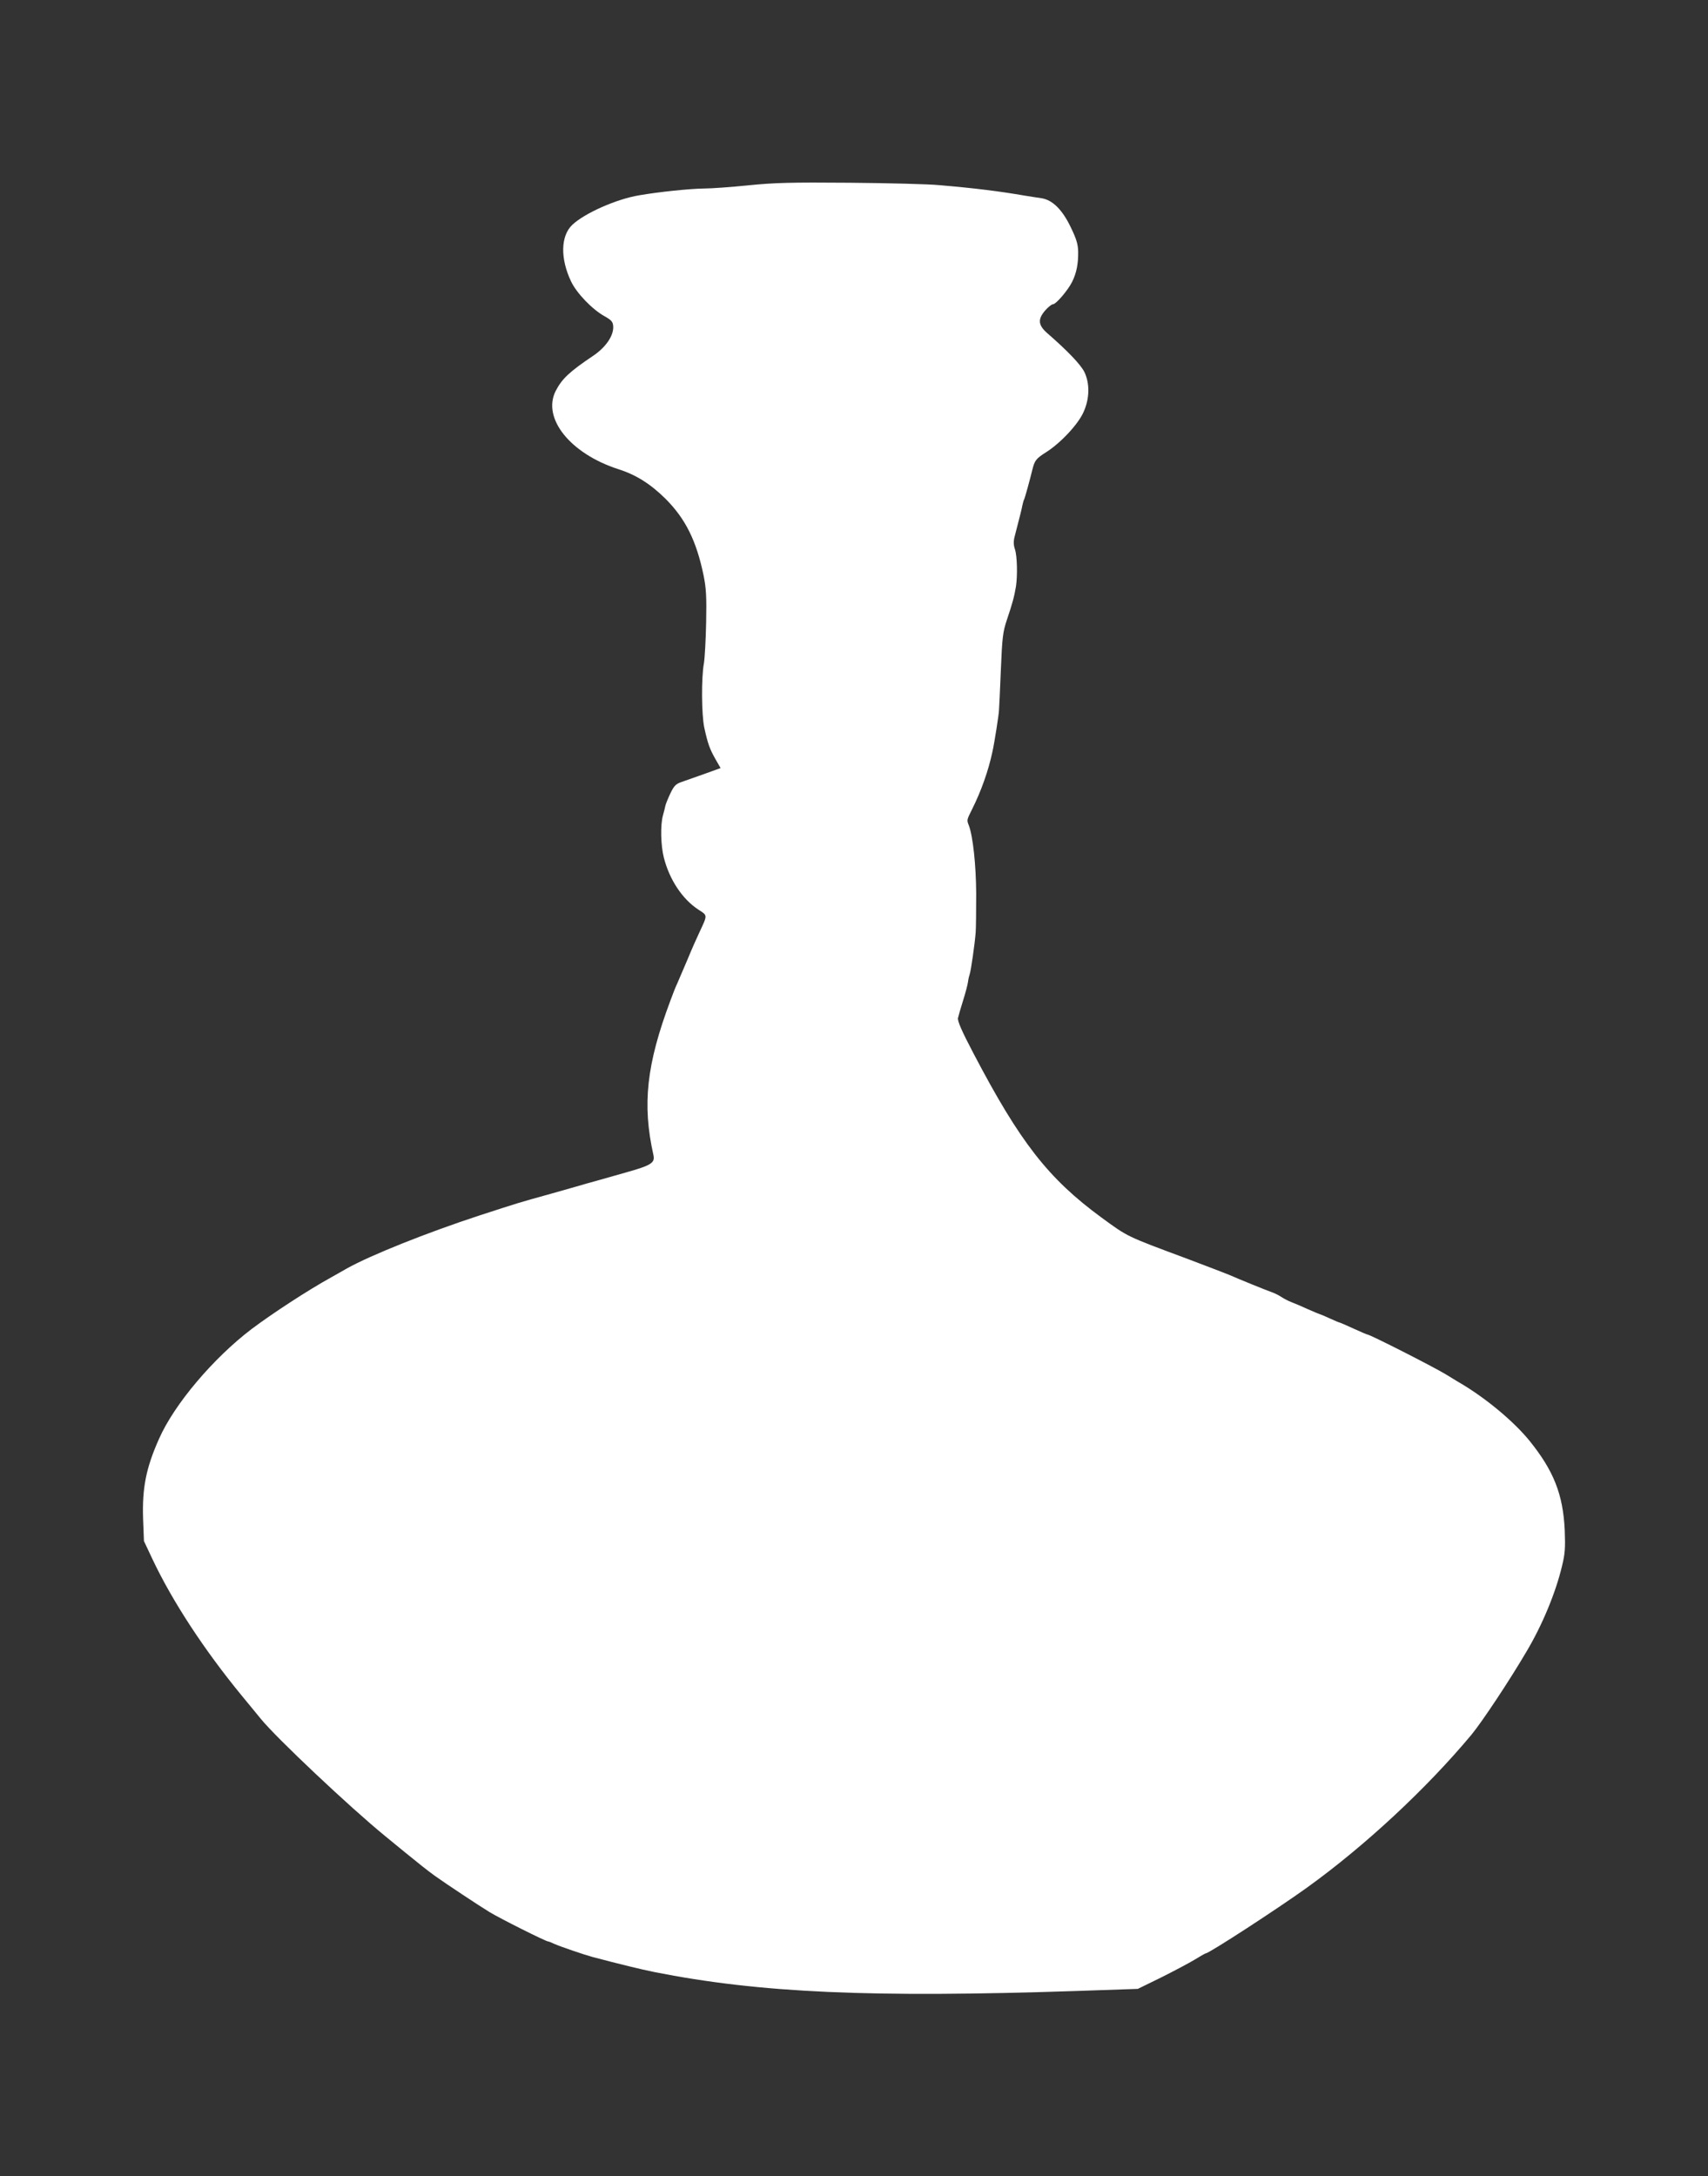
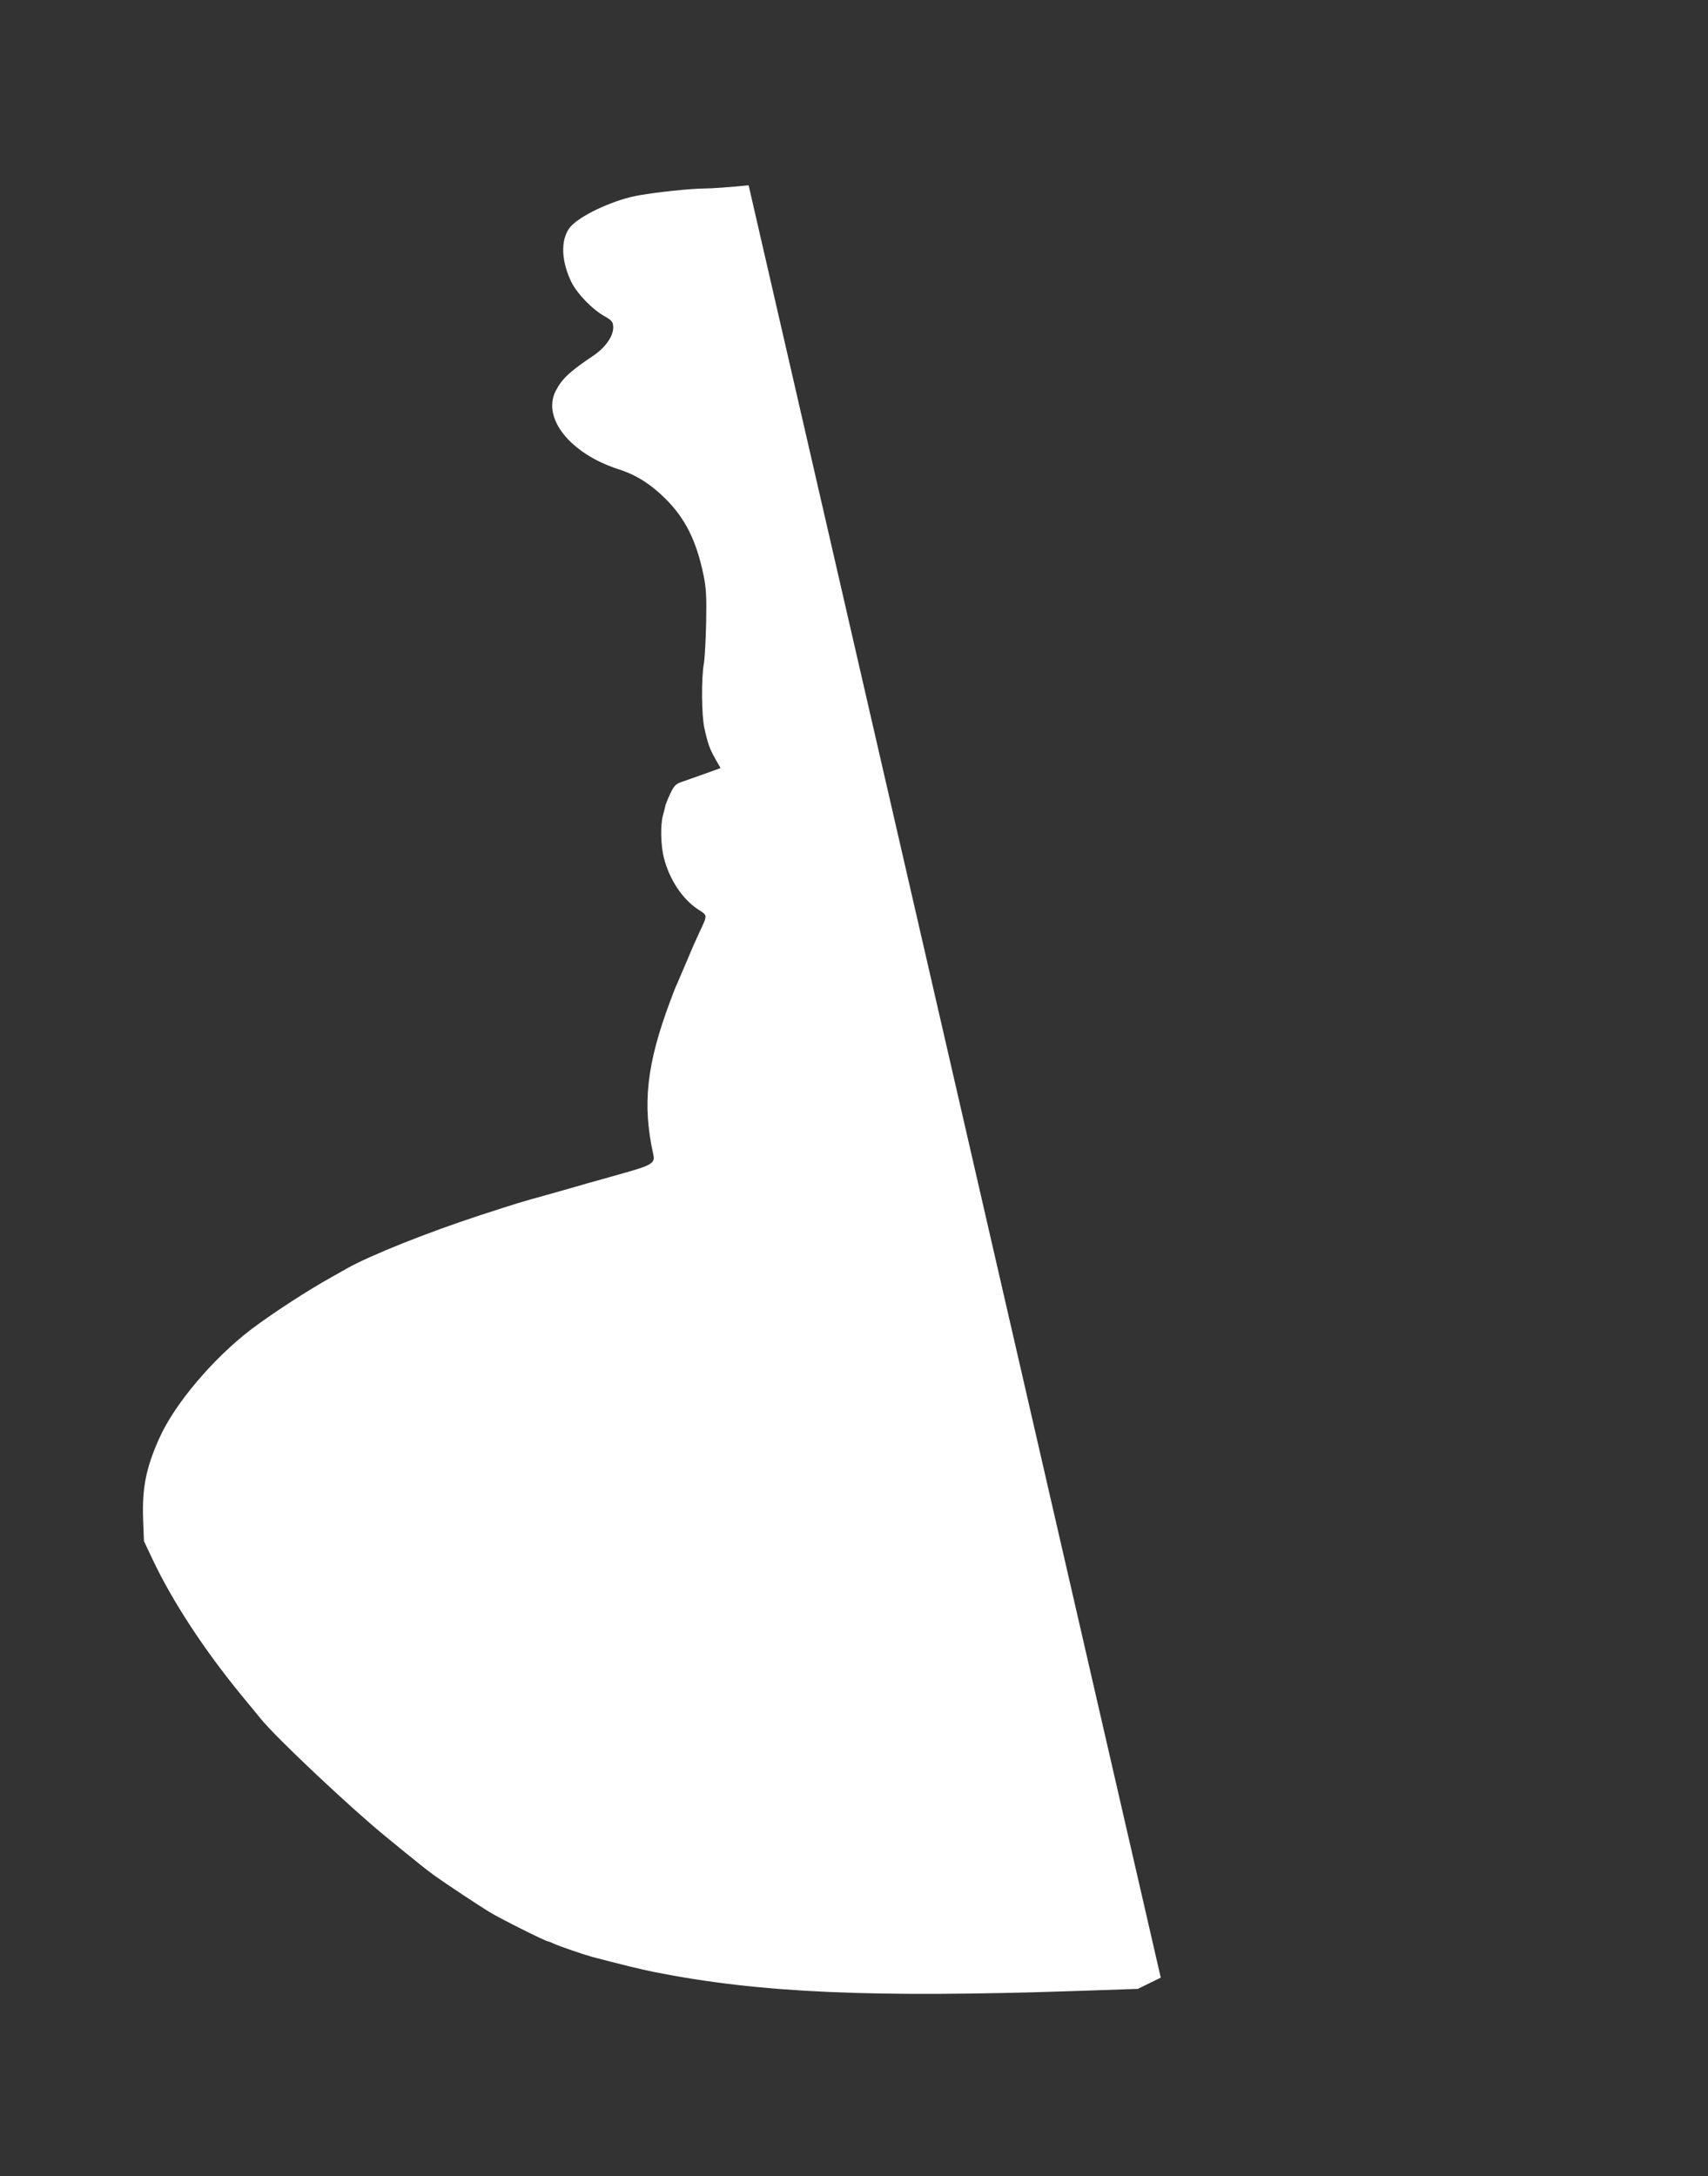
<svg xmlns="http://www.w3.org/2000/svg" version="1.0" width="1005pt" height="1280pt" viewBox="0 0 1005 1280" preserveAspectRatio="xMidYMid meet">
  <rect x="0" y="0" width="1005" height="1280" fill="#333333" stroke="none" />
  <g transform="translate(0,1280) scale(0.1,-0.1)" fill="#ffffff" stroke="none">
-     <path d="M4405 11710 c-99 -10 -218 -19 -265 -19 -82 -1 -265 -20 -380 -40 -133 -22 -322 -106 -393 -174 -68 -65 -71 -197 -7 -332 33 -70 126 -166 197 -205 39 -22 49 -32 51 -57 5 -55 -42 -125 -118 -176 -140 -94 -183 -135 -220 -206 -82 -161 86 -370 369 -461 104 -33 189 -87 277 -174 118 -118 182 -248 224 -451 15 -74 18 -124 15 -275 -2 -102 -8 -210 -13 -241 -16 -86 -14 -304 2 -379 21 -96 32 -125 65 -184 l31 -54 -97 -35 c-54 -19 -115 -41 -136 -48 -31 -11 -42 -23 -63 -67 -14 -30 -27 -62 -29 -72 -2 -10 -8 -35 -14 -56 -16 -57 -13 -177 5 -248 33 -131 110 -246 204 -307 54 -35 54 -29 6 -132 -14 -29 -46 -101 -71 -162 -26 -60 -53 -123 -60 -140 -8 -16 -26 -61 -40 -100 -141 -376 -167 -611 -100 -910 10 -45 -14 -60 -156 -100 -179 -51 -201 -57 -234 -66 -16 -5 -111 -32 -210 -60 -209 -58 -187 -52 -425 -129 -308 -101 -639 -233 -780 -312 -30 -17 -71 -40 -90 -51 -138 -76 -349 -214 -470 -305 -226 -172 -455 -443 -544 -645 -77 -172 -100 -291 -94 -471 l5 -131 50 -106 c117 -248 305 -535 527 -805 32 -38 81 -99 111 -135 91 -112 524 -520 731 -689 23 -19 76 -62 116 -95 81 -66 136 -110 178 -140 63 -45 259 -175 320 -212 64 -39 332 -173 345 -173 4 0 21 -7 38 -15 34 -15 171 -62 222 -76 167 -44 286 -73 365 -89 621 -123 1274 -152 2495 -111 l350 12 135 66 c74 37 163 84 198 105 34 21 64 38 67 38 19 0 422 262 596 387 339 244 703 582 968 900 61 74 222 316 323 488 93 156 172 347 209 503 18 73 20 107 16 212 -10 210 -65 349 -208 526 -89 109 -243 239 -391 329 -10 5 -55 33 -101 61 -76 46 -446 234 -461 234 -3 0 -40 16 -82 35 -41 19 -78 35 -80 35 -3 0 -30 11 -60 25 -30 14 -57 25 -59 25 -2 0 -33 13 -67 28 -35 16 -79 35 -98 42 -19 7 -47 22 -62 32 -15 10 -42 23 -60 29 -29 10 -189 75 -243 99 -11 5 -121 47 -245 94 -368 137 -351 129 -510 245 -312 229 -478 442 -751 963 -70 133 -96 193 -92 210 3 13 16 59 30 103 14 44 27 94 29 110 2 17 7 37 10 45 7 19 30 179 35 245 2 28 3 131 3 230 -1 168 -19 335 -43 399 -13 33 -13 32 19 96 53 106 96 226 120 340 11 48 37 215 38 240 1 8 6 114 11 235 8 198 12 228 36 300 32 95 43 135 53 195 10 66 7 181 -6 219 -8 23 -9 45 -3 70 34 131 43 167 47 189 3 14 7 29 10 34 4 6 35 119 48 173 14 57 22 67 80 104 86 54 191 166 222 238 36 79 37 169 4 236 -22 43 -97 122 -213 223 -59 50 -63 85 -16 139 17 19 37 35 44 35 19 0 90 84 114 133 26 53 36 107 35 177 -1 43 -10 74 -43 142 -50 105 -108 162 -173 172 -24 3 -70 11 -103 16 -139 24 -286 43 -500 61 -60 6 -297 12 -525 14 -349 3 -444 0 -595 -15z" />
+     <path d="M4405 11710 c-99 -10 -218 -19 -265 -19 -82 -1 -265 -20 -380 -40 -133 -22 -322 -106 -393 -174 -68 -65 -71 -197 -7 -332 33 -70 126 -166 197 -205 39 -22 49 -32 51 -57 5 -55 -42 -125 -118 -176 -140 -94 -183 -135 -220 -206 -82 -161 86 -370 369 -461 104 -33 189 -87 277 -174 118 -118 182 -248 224 -451 15 -74 18 -124 15 -275 -2 -102 -8 -210 -13 -241 -16 -86 -14 -304 2 -379 21 -96 32 -125 65 -184 l31 -54 -97 -35 c-54 -19 -115 -41 -136 -48 -31 -11 -42 -23 -63 -67 -14 -30 -27 -62 -29 -72 -2 -10 -8 -35 -14 -56 -16 -57 -13 -177 5 -248 33 -131 110 -246 204 -307 54 -35 54 -29 6 -132 -14 -29 -46 -101 -71 -162 -26 -60 -53 -123 -60 -140 -8 -16 -26 -61 -40 -100 -141 -376 -167 -611 -100 -910 10 -45 -14 -60 -156 -100 -179 -51 -201 -57 -234 -66 -16 -5 -111 -32 -210 -60 -209 -58 -187 -52 -425 -129 -308 -101 -639 -233 -780 -312 -30 -17 -71 -40 -90 -51 -138 -76 -349 -214 -470 -305 -226 -172 -455 -443 -544 -645 -77 -172 -100 -291 -94 -471 l5 -131 50 -106 c117 -248 305 -535 527 -805 32 -38 81 -99 111 -135 91 -112 524 -520 731 -689 23 -19 76 -62 116 -95 81 -66 136 -110 178 -140 63 -45 259 -175 320 -212 64 -39 332 -173 345 -173 4 0 21 -7 38 -15 34 -15 171 -62 222 -76 167 -44 286 -73 365 -89 621 -123 1274 -152 2495 -111 l350 12 135 66 z" />
  </g>
</svg>